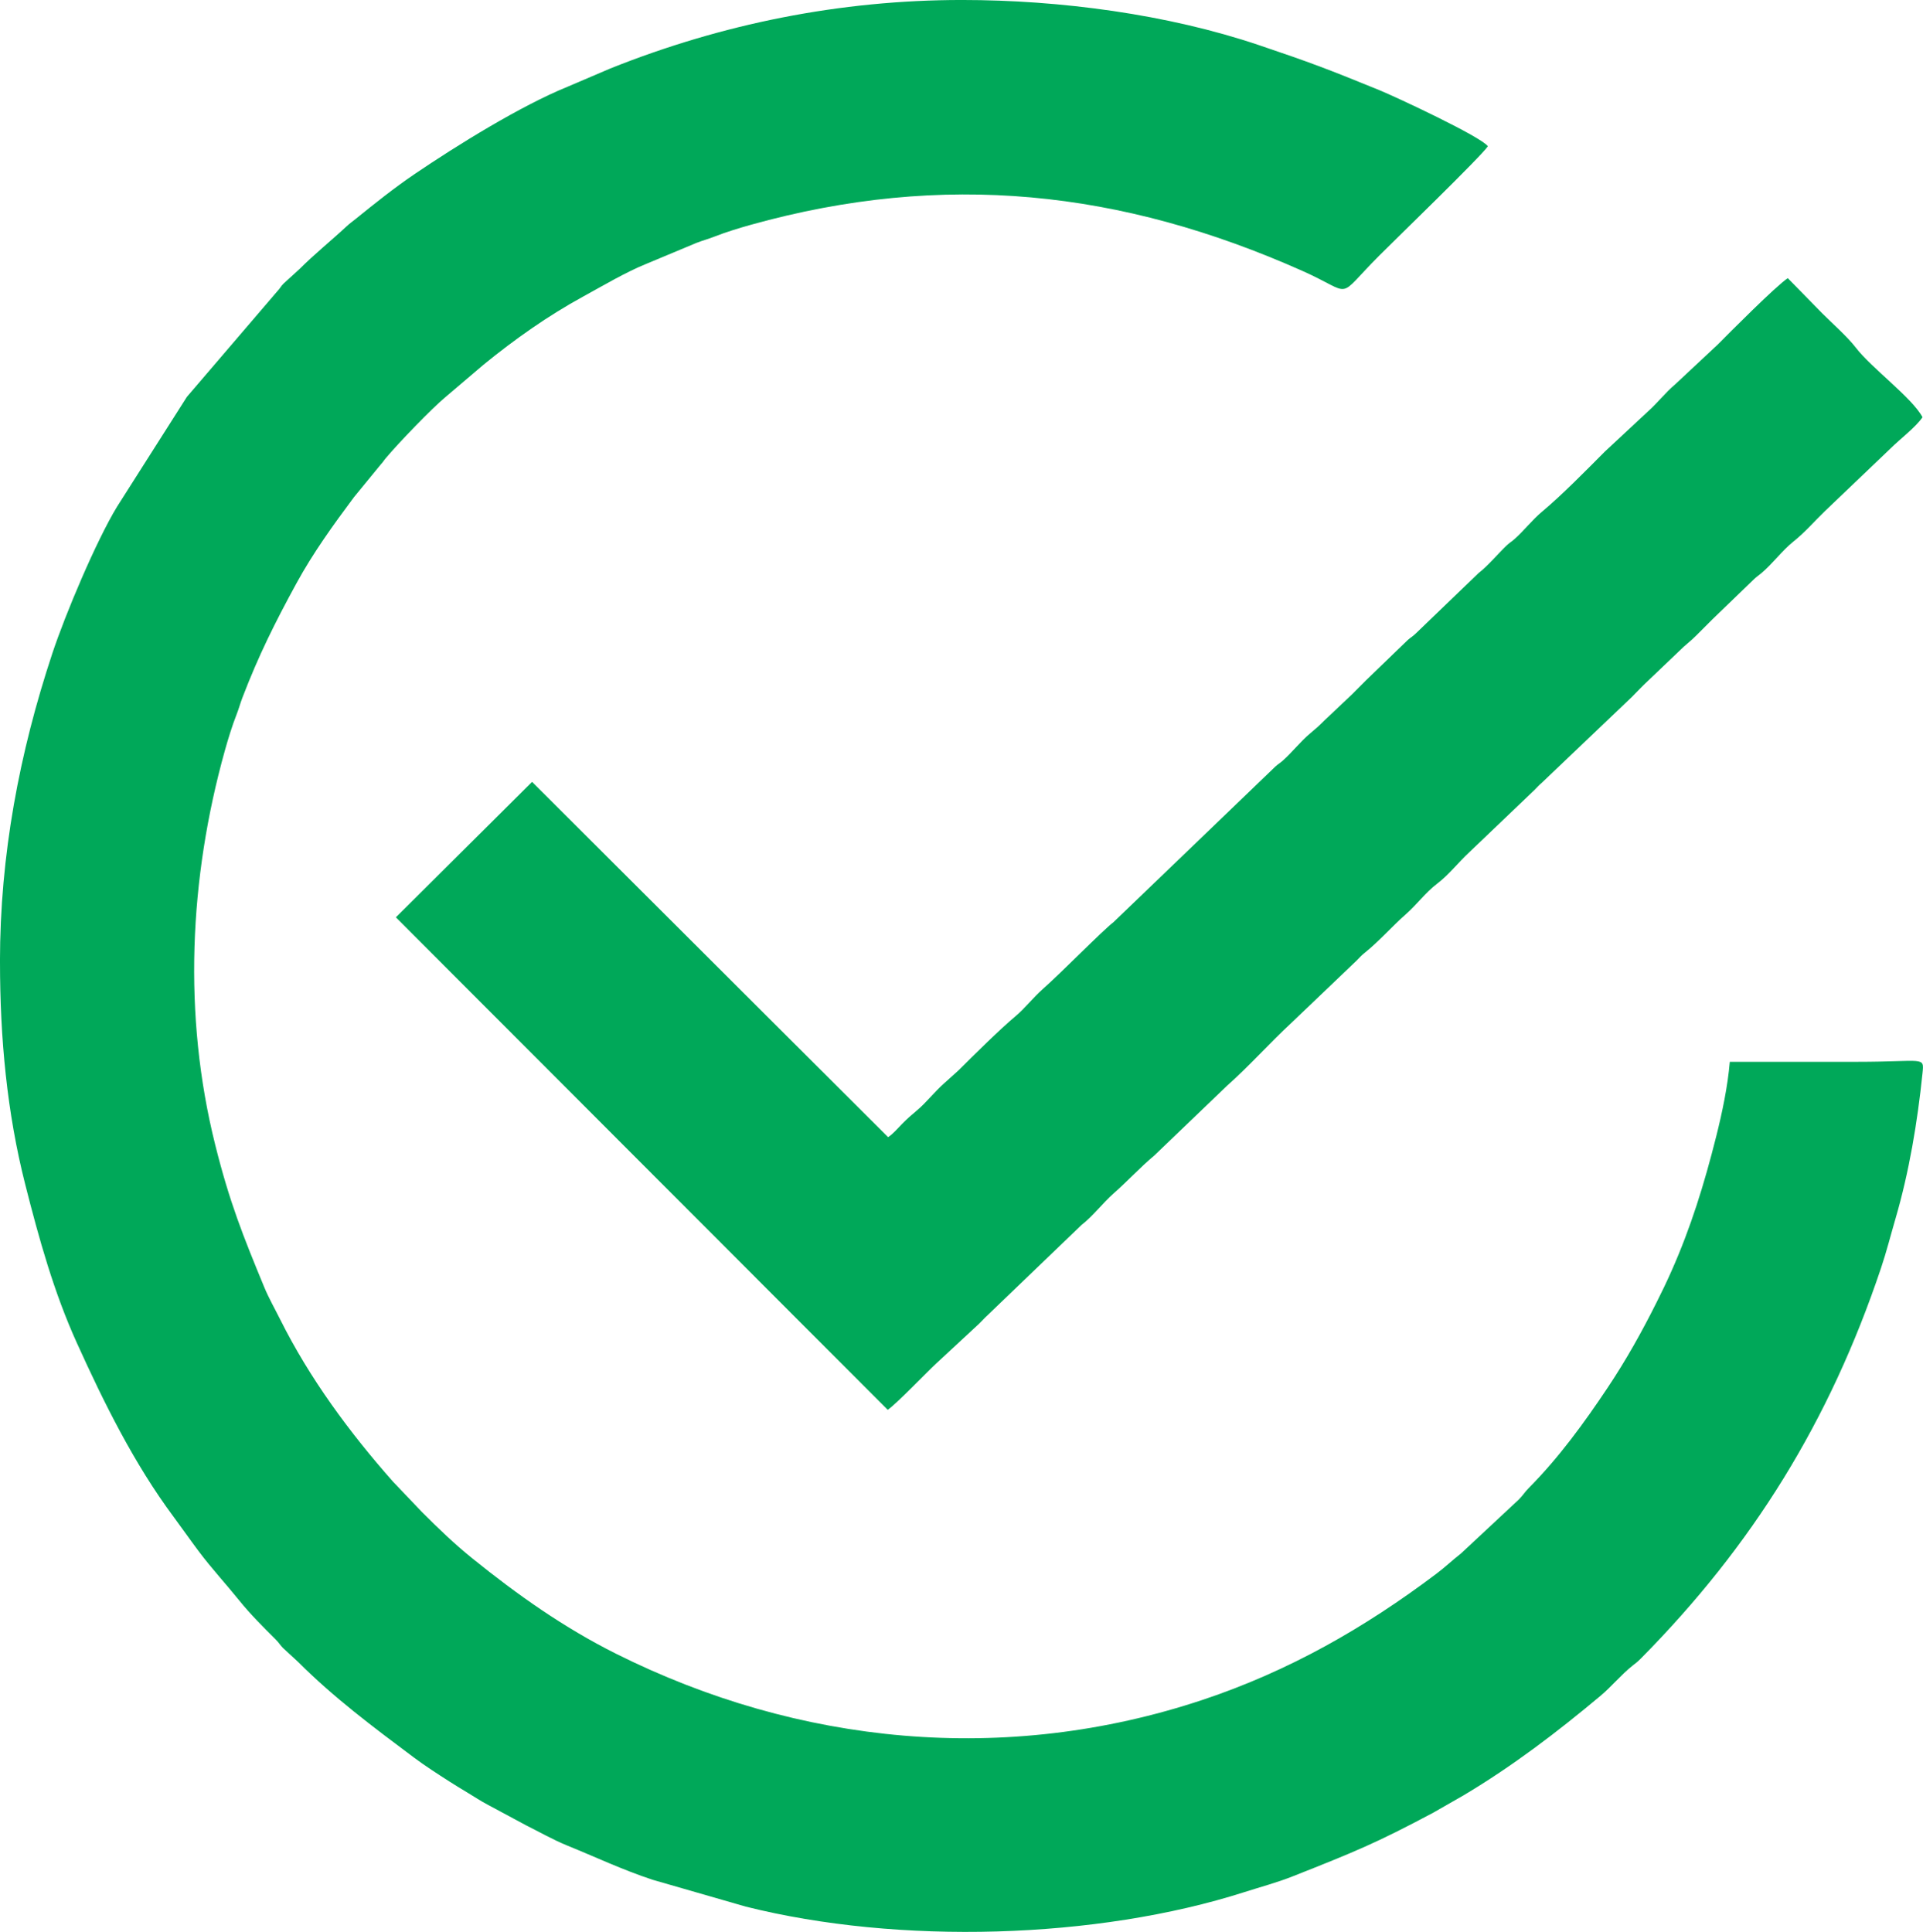
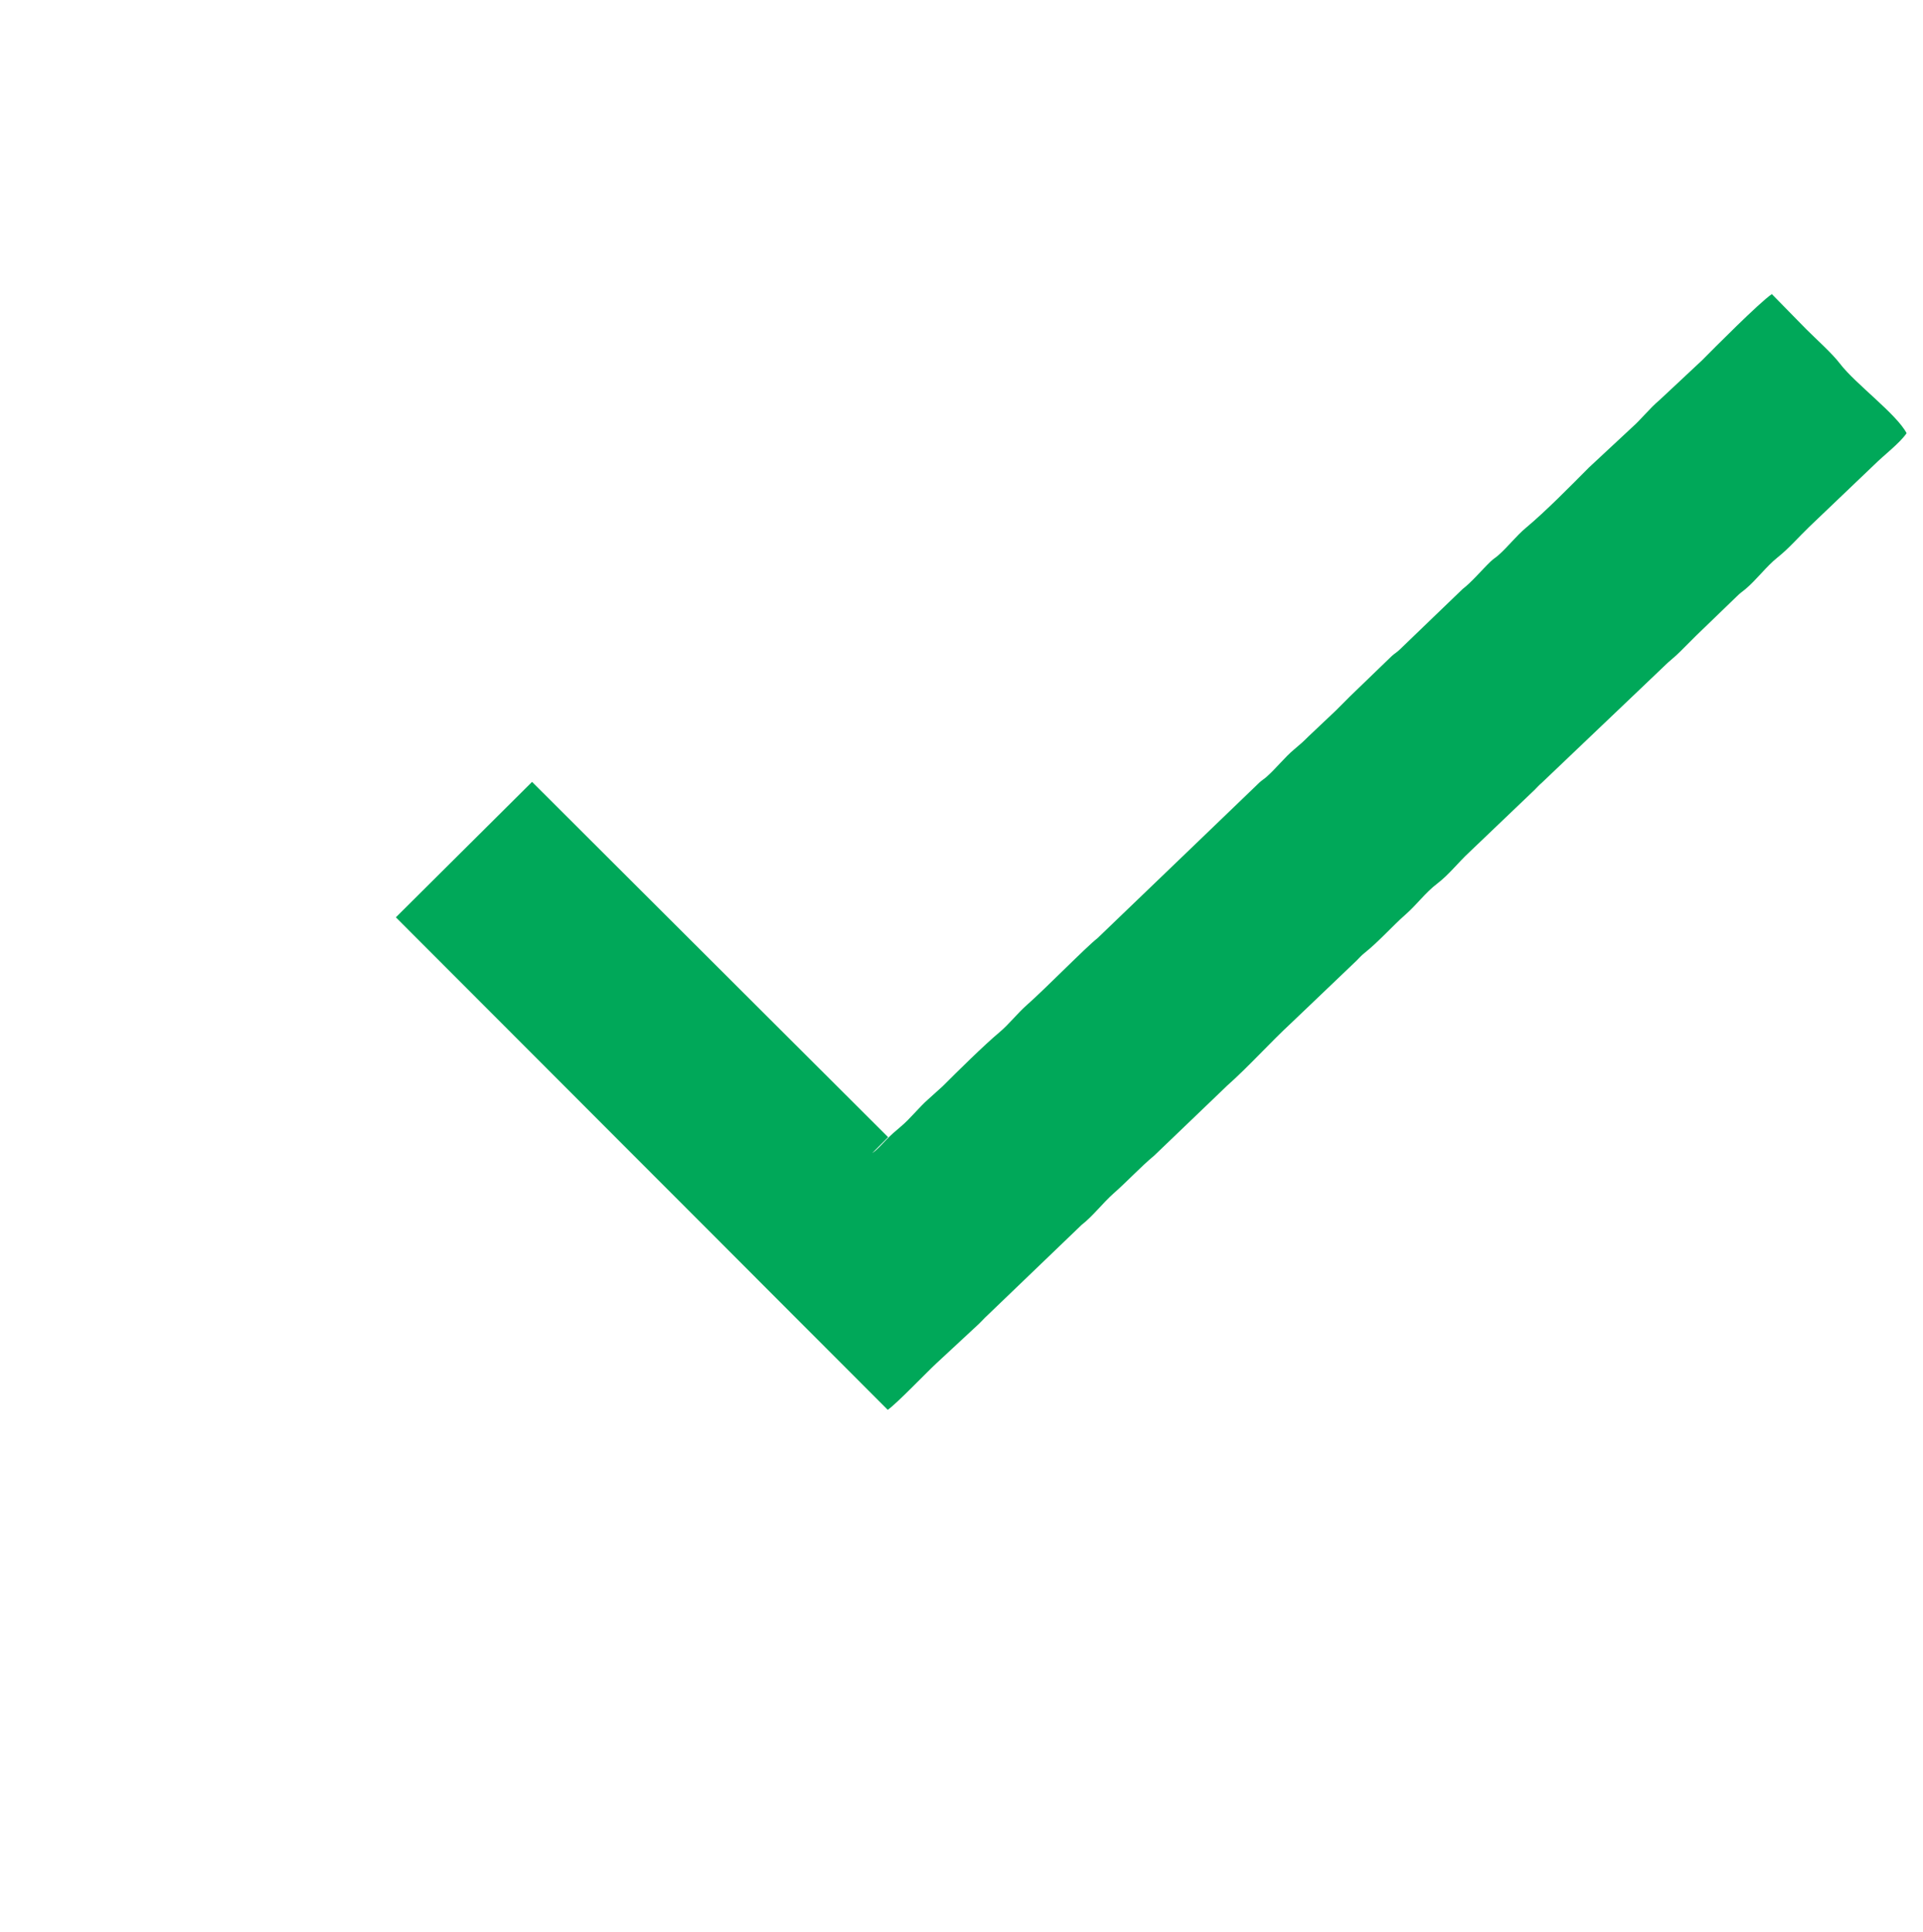
<svg xmlns="http://www.w3.org/2000/svg" xml:space="preserve" width="468.255mm" height="470.478mm" style="shape-rendering:geometricPrecision; text-rendering:geometricPrecision; image-rendering:optimizeQuality; fill-rule:evenodd; clip-rule:evenodd" viewBox="0 0 2653.42 2666.02">
  <defs>
    <style type="text/css">  .fil0 {fill:#00A859}  </style>
  </defs>
  <g id="Слой_x0020_1">
    <g id="_1898933928384">
-       <path class="fil0" d="M-0 1327.37c0,105.64 9.66,208.14 34.78,307.06 19.14,75.39 39.44,148.54 71.2,218.66 37.74,83.33 78.88,166.5 133.6,240.22 11.92,16.07 22.61,31.42 34.56,47.4 17.52,23.42 37.71,45.24 55.99,67.95 15.32,19.03 32.73,36.32 50.21,53.74 4.56,4.55 6.34,8.04 10.15,11.84l20.81 19.17c49.77,49.78 103.37,89.68 159.86,132 15.36,11.51 32.69,22.63 48.92,33.04 8.97,5.75 16.84,10.5 25.98,16 8.94,5.38 16.97,10.76 26.27,15.71l53.31 28.65c17.72,8.86 38.37,20.45 56.25,27.71 39.95,16.2 76.57,33.67 118.41,47.51l128.8 37.12c210.69,52.84 484.11,45.25 688.31,-20.13 23.02,-7.37 44.14,-12.88 66.3,-21.65 85.35,-33.78 114.93,-45.71 193.99,-87.88l41.95 -24.02c67.52,-40.28 128.93,-87.11 188.69,-137.16 15.4,-12.9 28.52,-29.12 44.27,-41.69 5.35,-4.27 6.77,-5.08 11.81,-10.18 153.85,-155.61 260.21,-327.22 331.08,-538.51 7.73,-23.06 12.97,-44.15 19.94,-68.02 18.85,-64.51 30.35,-133.33 37.29,-200.74 2.48,-24.1 2.69,-15.87 -89.97,-15.87 -58.64,0 -117.28,0 -175.92,0 -2.78,33.45 -10.47,70.14 -18.78,103.16 -16.42,65.25 -34.91,125.39 -61.87,186.02 -6.98,15.7 -12.51,27.06 -19.97,42 -20.66,41.33 -42.11,79.82 -67.7,118.21 -32.75,49.12 -67.58,96.91 -109.09,138.79 -5.89,5.94 -7.82,9.99 -13.93,16.06l-79.64 74.29c-12.18,9.52 -21.44,18.57 -33.96,28.01 -99.14,74.76 -203.66,134.33 -321.97,173.8 -272.86,91.01 -558.56,62.17 -809.71,-63.39 -71.97,-35.98 -136.21,-81.41 -198.29,-131.55 -25.42,-20.53 -46.67,-41.12 -69.75,-64.19l-40 -41.96c-60.24,-68.18 -114.88,-142.21 -155.74,-224.08 -7.38,-14.79 -15.54,-28.97 -21.81,-44.16 -29.41,-71.2 -47.84,-117.21 -67.61,-196.26 -44.84,-179.22 -35.91,-367.99 13.22,-544.13 4.22,-15.12 10.16,-34.64 16.16,-49.81 3.33,-8.42 4.93,-15.1 8.25,-23.74 22.1,-57.6 44.54,-102.69 74.44,-157.45 22.87,-41.88 50.75,-80.54 79.22,-118.69l36.91 -45.05c3.83,-4.12 3.69,-4.84 7.09,-8.9 17.78,-21.22 63.45,-68.48 81.96,-83.96l52.92 -45.03c42.78,-34.96 89.16,-67.67 137.71,-94.18 27.41,-14.97 58.25,-33.38 86.93,-45.01l69.09 -28.87c8.84,-3.47 16.36,-5.32 25.17,-8.81 15.16,-6 34.69,-11.94 49.81,-16.16 266.35,-74.3 511.15,-47.83 761.19,63.58 73.07,32.56 44.17,40.79 106.48,-21.52 22.15,-22.15 139.99,-136.33 149.43,-150.43 -8.58,-12.82 -126.2,-67.88 -150.21,-77.69 -71.64,-29.27 -95.91,-38.37 -165.89,-62 -125.97,-42.53 -274.24,-62.22 -409.56,-62.22 -168.2,0 -331.82,33.12 -485.2,94.53l-58.83 25.13c-65.31,26.53 -153.44,81.41 -211.24,120.6 -28.13,19.07 -55.26,40.83 -81.71,62.22 -4.61,3.73 -7.98,6.01 -12.12,9.87 -21.51,20.03 -44.11,38.1 -64.97,58.97l-21.96 20.02c-3.97,3.97 -4.49,6.32 -8.99,11l-124.47 145.4 -96.35 151.53c-28.76,47.27 -71.41,148.48 -89.32,202.54 -45.29,136.73 -72.22,277.95 -72.22,425.55z" />
-       <path class="fil0" d="M1225.42 1569.26l-491.27 -490.27 -187.92 186.9 678.69 679.69c12.35,-8.5 53.64,-51.69 66.94,-63.99l55.98 -51.97c4.11,-3.62 7.05,-7.02 11.01,-10.98l133.59 -128.28c15.63,-12.07 29.25,-30.33 44.34,-43.62 18.86,-16.61 36.62,-35.99 55.87,-52.08l101.03 -96.88c27.87,-24.54 59.79,-59.92 87.95,-85.97l89.98 -85.93c4.11,-4.12 6.76,-7.25 11.2,-10.79 19.93,-15.9 37.59,-36.31 56.76,-53.19 15.59,-13.73 27.28,-30.09 43.49,-42.46 16.53,-12.61 28.91,-29.13 44.45,-43.5l89.98 -85.93c3.59,-3.61 6.21,-6.67 10.09,-9.91l123.85 -118.03c7.63,-7.63 14.15,-14.78 21.96,-22.01l44 -41.96c8.16,-8.23 14.84,-12.75 23,-20.98 7.78,-7.85 14.18,-14.17 21.99,-21.99l55.94 -54c5.08,-5.1 6.71,-5.69 11.93,-10.06 15.47,-12.93 28.84,-31.37 44.27,-43.69 16.33,-13.03 28.63,-27.68 43.74,-42.22l90 -85.92c12.76,-12.78 35.36,-29.86 44.48,-43.48 -14.11,-26.67 -70.67,-68.07 -91.96,-95.95 -11.13,-14.58 -32.48,-33.48 -46.48,-47.48l-47.48 -48.48c-16.77,11.23 -80.83,75.68 -96.44,91.47l-58.9 55.05c-13.51,11.3 -24.74,26.12 -38.09,37.88l-58.99 54.96c-25.89,26.02 -59.09,59.88 -86.84,83.08 -13.73,11.48 -24.67,26.06 -38.09,37.88 -4.58,4.04 -6.34,4.47 -11.02,8.97 -12.19,11.73 -25.37,27.71 -38.29,37.68l-86.58 83.35c-4.68,4.5 -6.44,4.93 -11.02,8.97l-57.99 55.96c-6.82,6.82 -12.14,12.17 -18.96,19.02l-38.01 35.95c-7.71,7.71 -11.46,11.02 -19.9,18.08 -13.51,11.3 -24.74,26.12 -38.09,37.88 -4.26,3.75 -5.69,4 -10,7.99l-223.21 214.58c-15.61,12.06 -71.52,69.36 -97.59,92.32 -13.19,11.62 -24.58,26.59 -38.09,37.88 -20.89,17.46 -57.73,53.89 -77.87,74.05l-19.97 18.01c-13.35,11.75 -24.57,26.58 -38.09,37.88 -8.44,7.06 -12.19,10.37 -19.9,18.08 -6.64,6.64 -12,13.47 -19.49,18.49z" />
+       <path class="fil0" d="M1225.42 1569.26l-491.27 -490.27 -187.92 186.9 678.69 679.69c12.35,-8.5 53.64,-51.69 66.94,-63.99l55.98 -51.97c4.11,-3.62 7.05,-7.02 11.01,-10.98l133.59 -128.28c15.63,-12.07 29.25,-30.33 44.34,-43.62 18.86,-16.61 36.62,-35.99 55.87,-52.08l101.03 -96.88c27.87,-24.54 59.79,-59.92 87.95,-85.97l89.98 -85.93c4.11,-4.12 6.76,-7.25 11.2,-10.79 19.93,-15.9 37.59,-36.31 56.76,-53.19 15.59,-13.73 27.28,-30.09 43.49,-42.46 16.53,-12.61 28.91,-29.13 44.45,-43.5l89.98 -85.93c3.59,-3.61 6.21,-6.67 10.09,-9.91l123.85 -118.03l44 -41.96c8.16,-8.23 14.84,-12.75 23,-20.98 7.78,-7.85 14.18,-14.17 21.99,-21.99l55.94 -54c5.08,-5.1 6.71,-5.69 11.93,-10.06 15.47,-12.93 28.84,-31.37 44.27,-43.69 16.33,-13.03 28.63,-27.68 43.74,-42.22l90 -85.92c12.76,-12.78 35.36,-29.86 44.48,-43.48 -14.11,-26.67 -70.67,-68.07 -91.96,-95.95 -11.13,-14.58 -32.48,-33.48 -46.48,-47.48l-47.48 -48.48c-16.77,11.23 -80.83,75.68 -96.44,91.47l-58.9 55.05c-13.51,11.3 -24.74,26.12 -38.09,37.88l-58.99 54.96c-25.89,26.02 -59.09,59.88 -86.84,83.08 -13.73,11.48 -24.67,26.06 -38.09,37.88 -4.58,4.04 -6.34,4.47 -11.02,8.97 -12.19,11.73 -25.37,27.71 -38.29,37.68l-86.58 83.35c-4.68,4.5 -6.44,4.93 -11.02,8.97l-57.99 55.96c-6.82,6.82 -12.14,12.17 -18.96,19.02l-38.01 35.95c-7.71,7.71 -11.46,11.02 -19.9,18.08 -13.51,11.3 -24.74,26.12 -38.09,37.88 -4.26,3.75 -5.69,4 -10,7.99l-223.21 214.58c-15.61,12.06 -71.52,69.36 -97.59,92.32 -13.19,11.62 -24.58,26.59 -38.09,37.88 -20.89,17.46 -57.73,53.89 -77.87,74.05l-19.97 18.01c-13.35,11.75 -24.57,26.58 -38.09,37.88 -8.44,7.06 -12.19,10.37 -19.9,18.08 -6.64,6.64 -12,13.47 -19.49,18.49z" />
    </g>
  </g>
</svg>